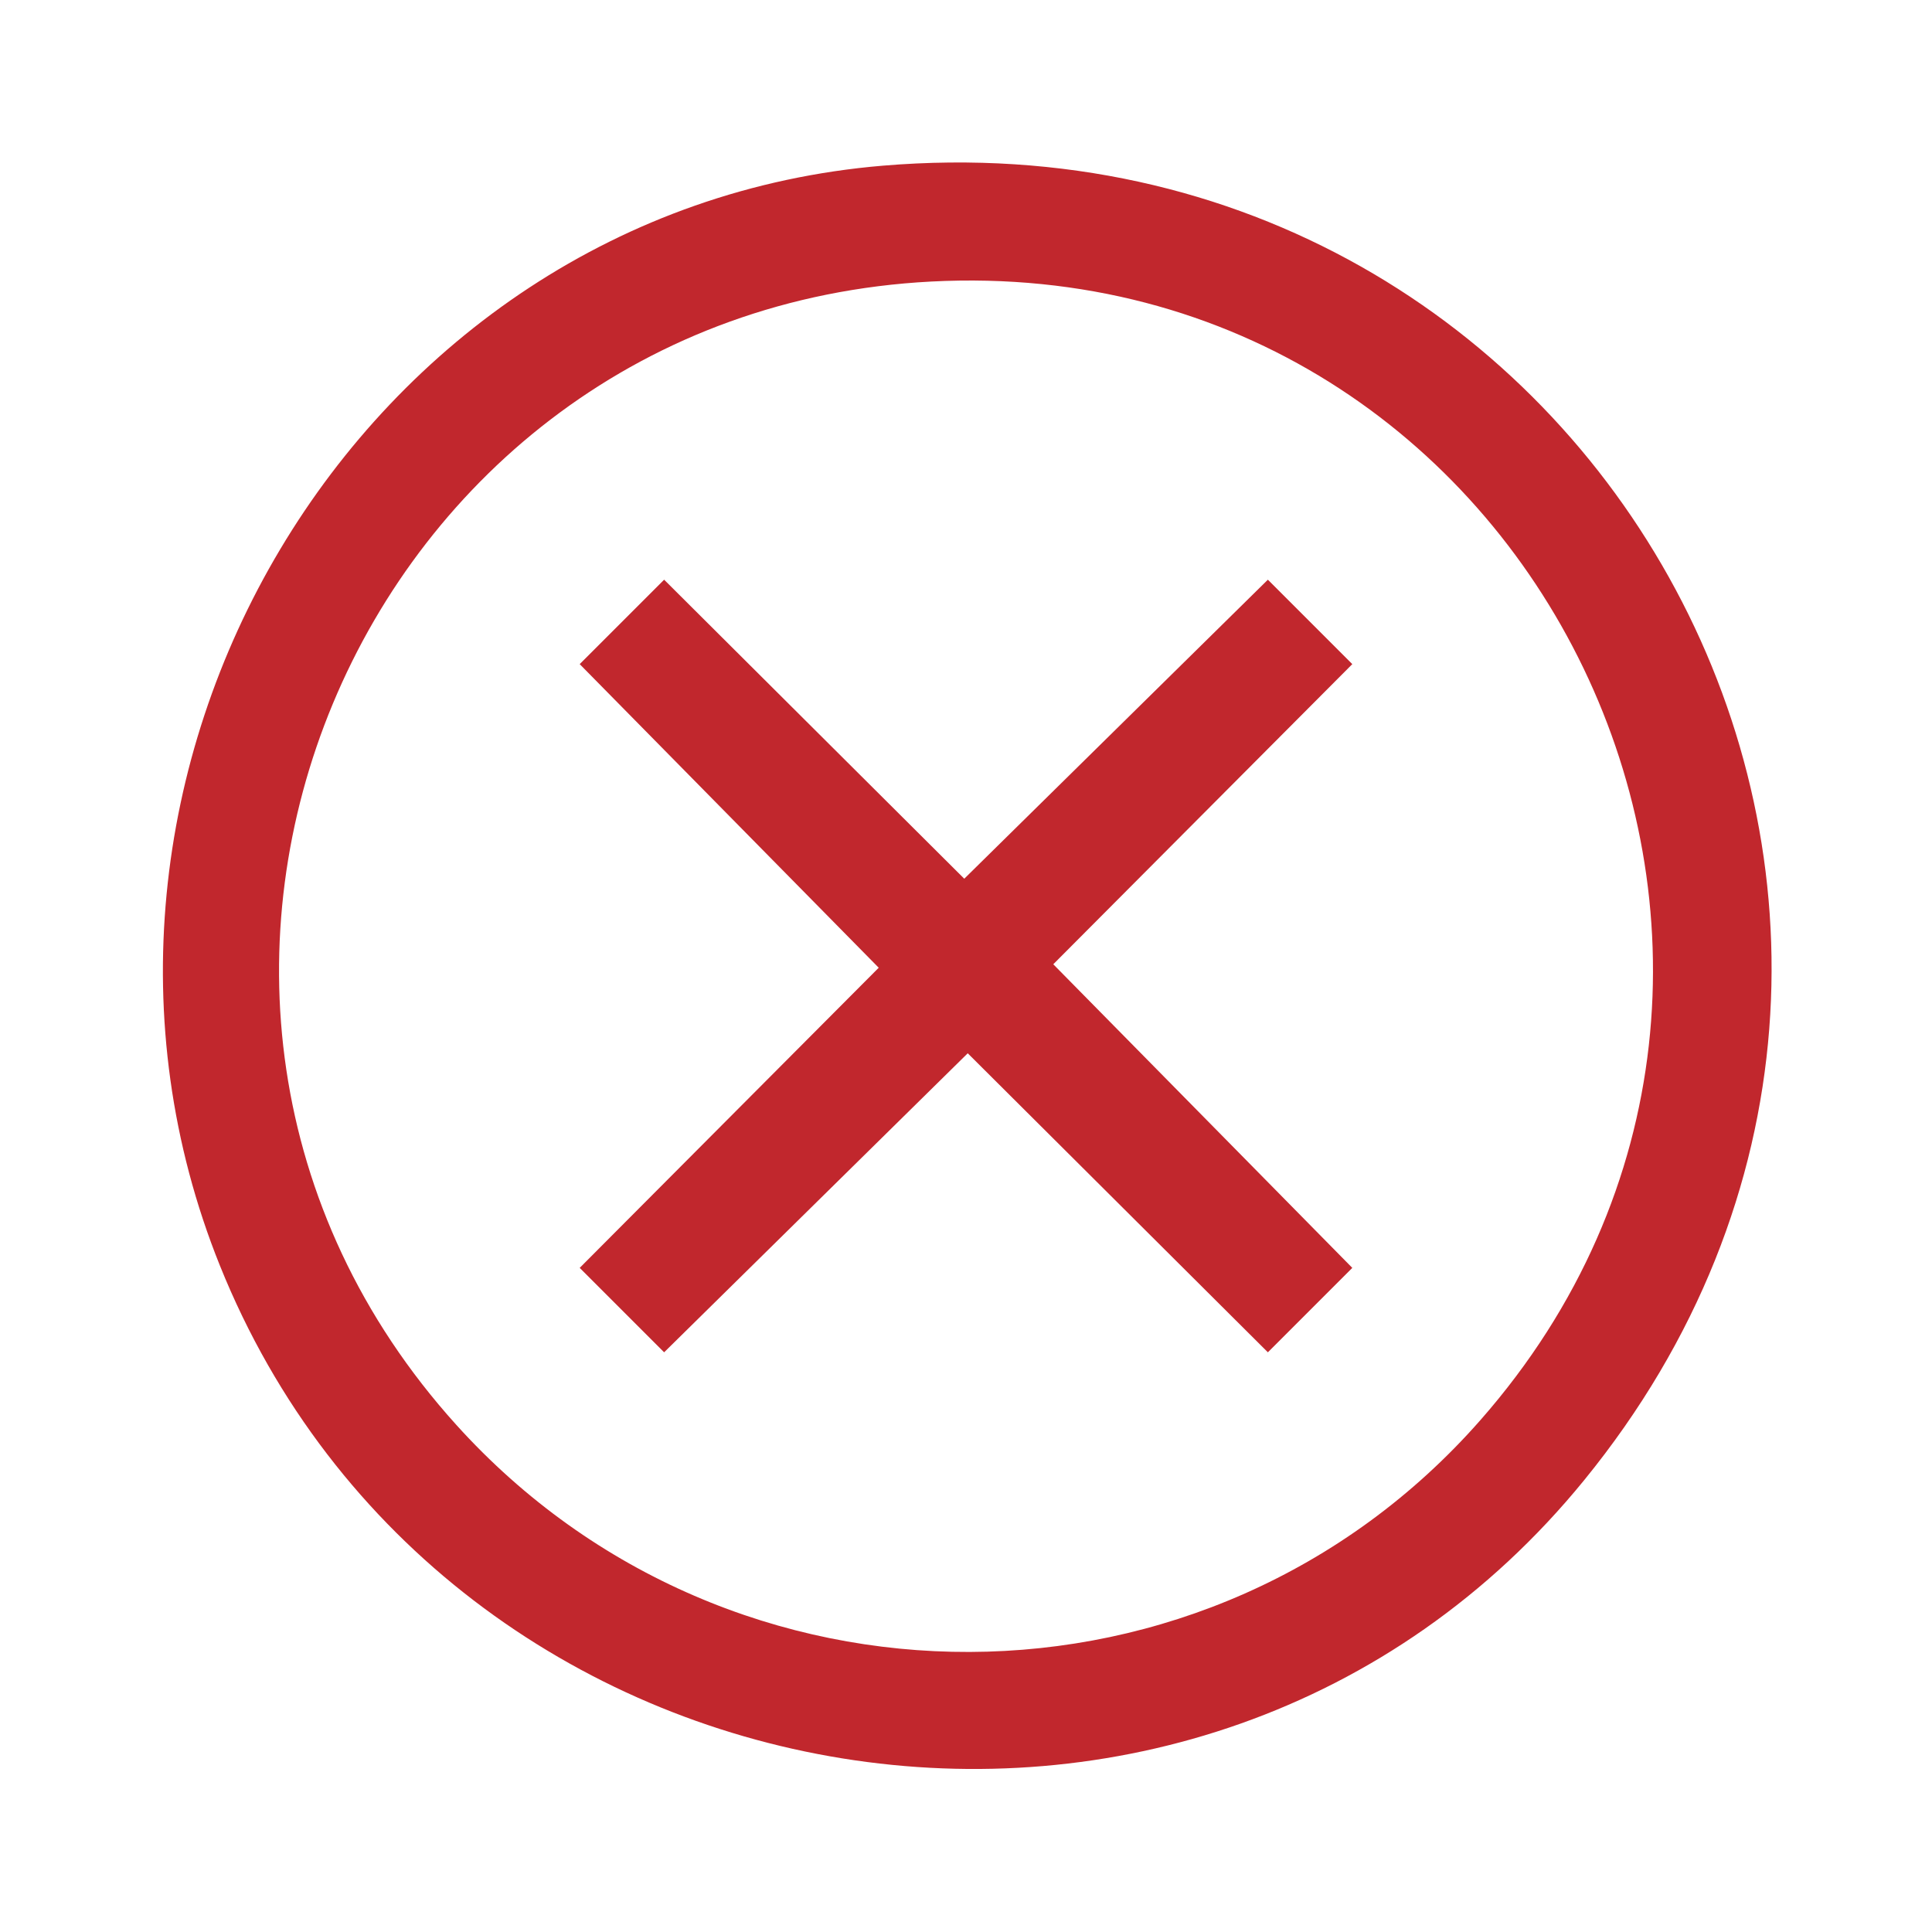
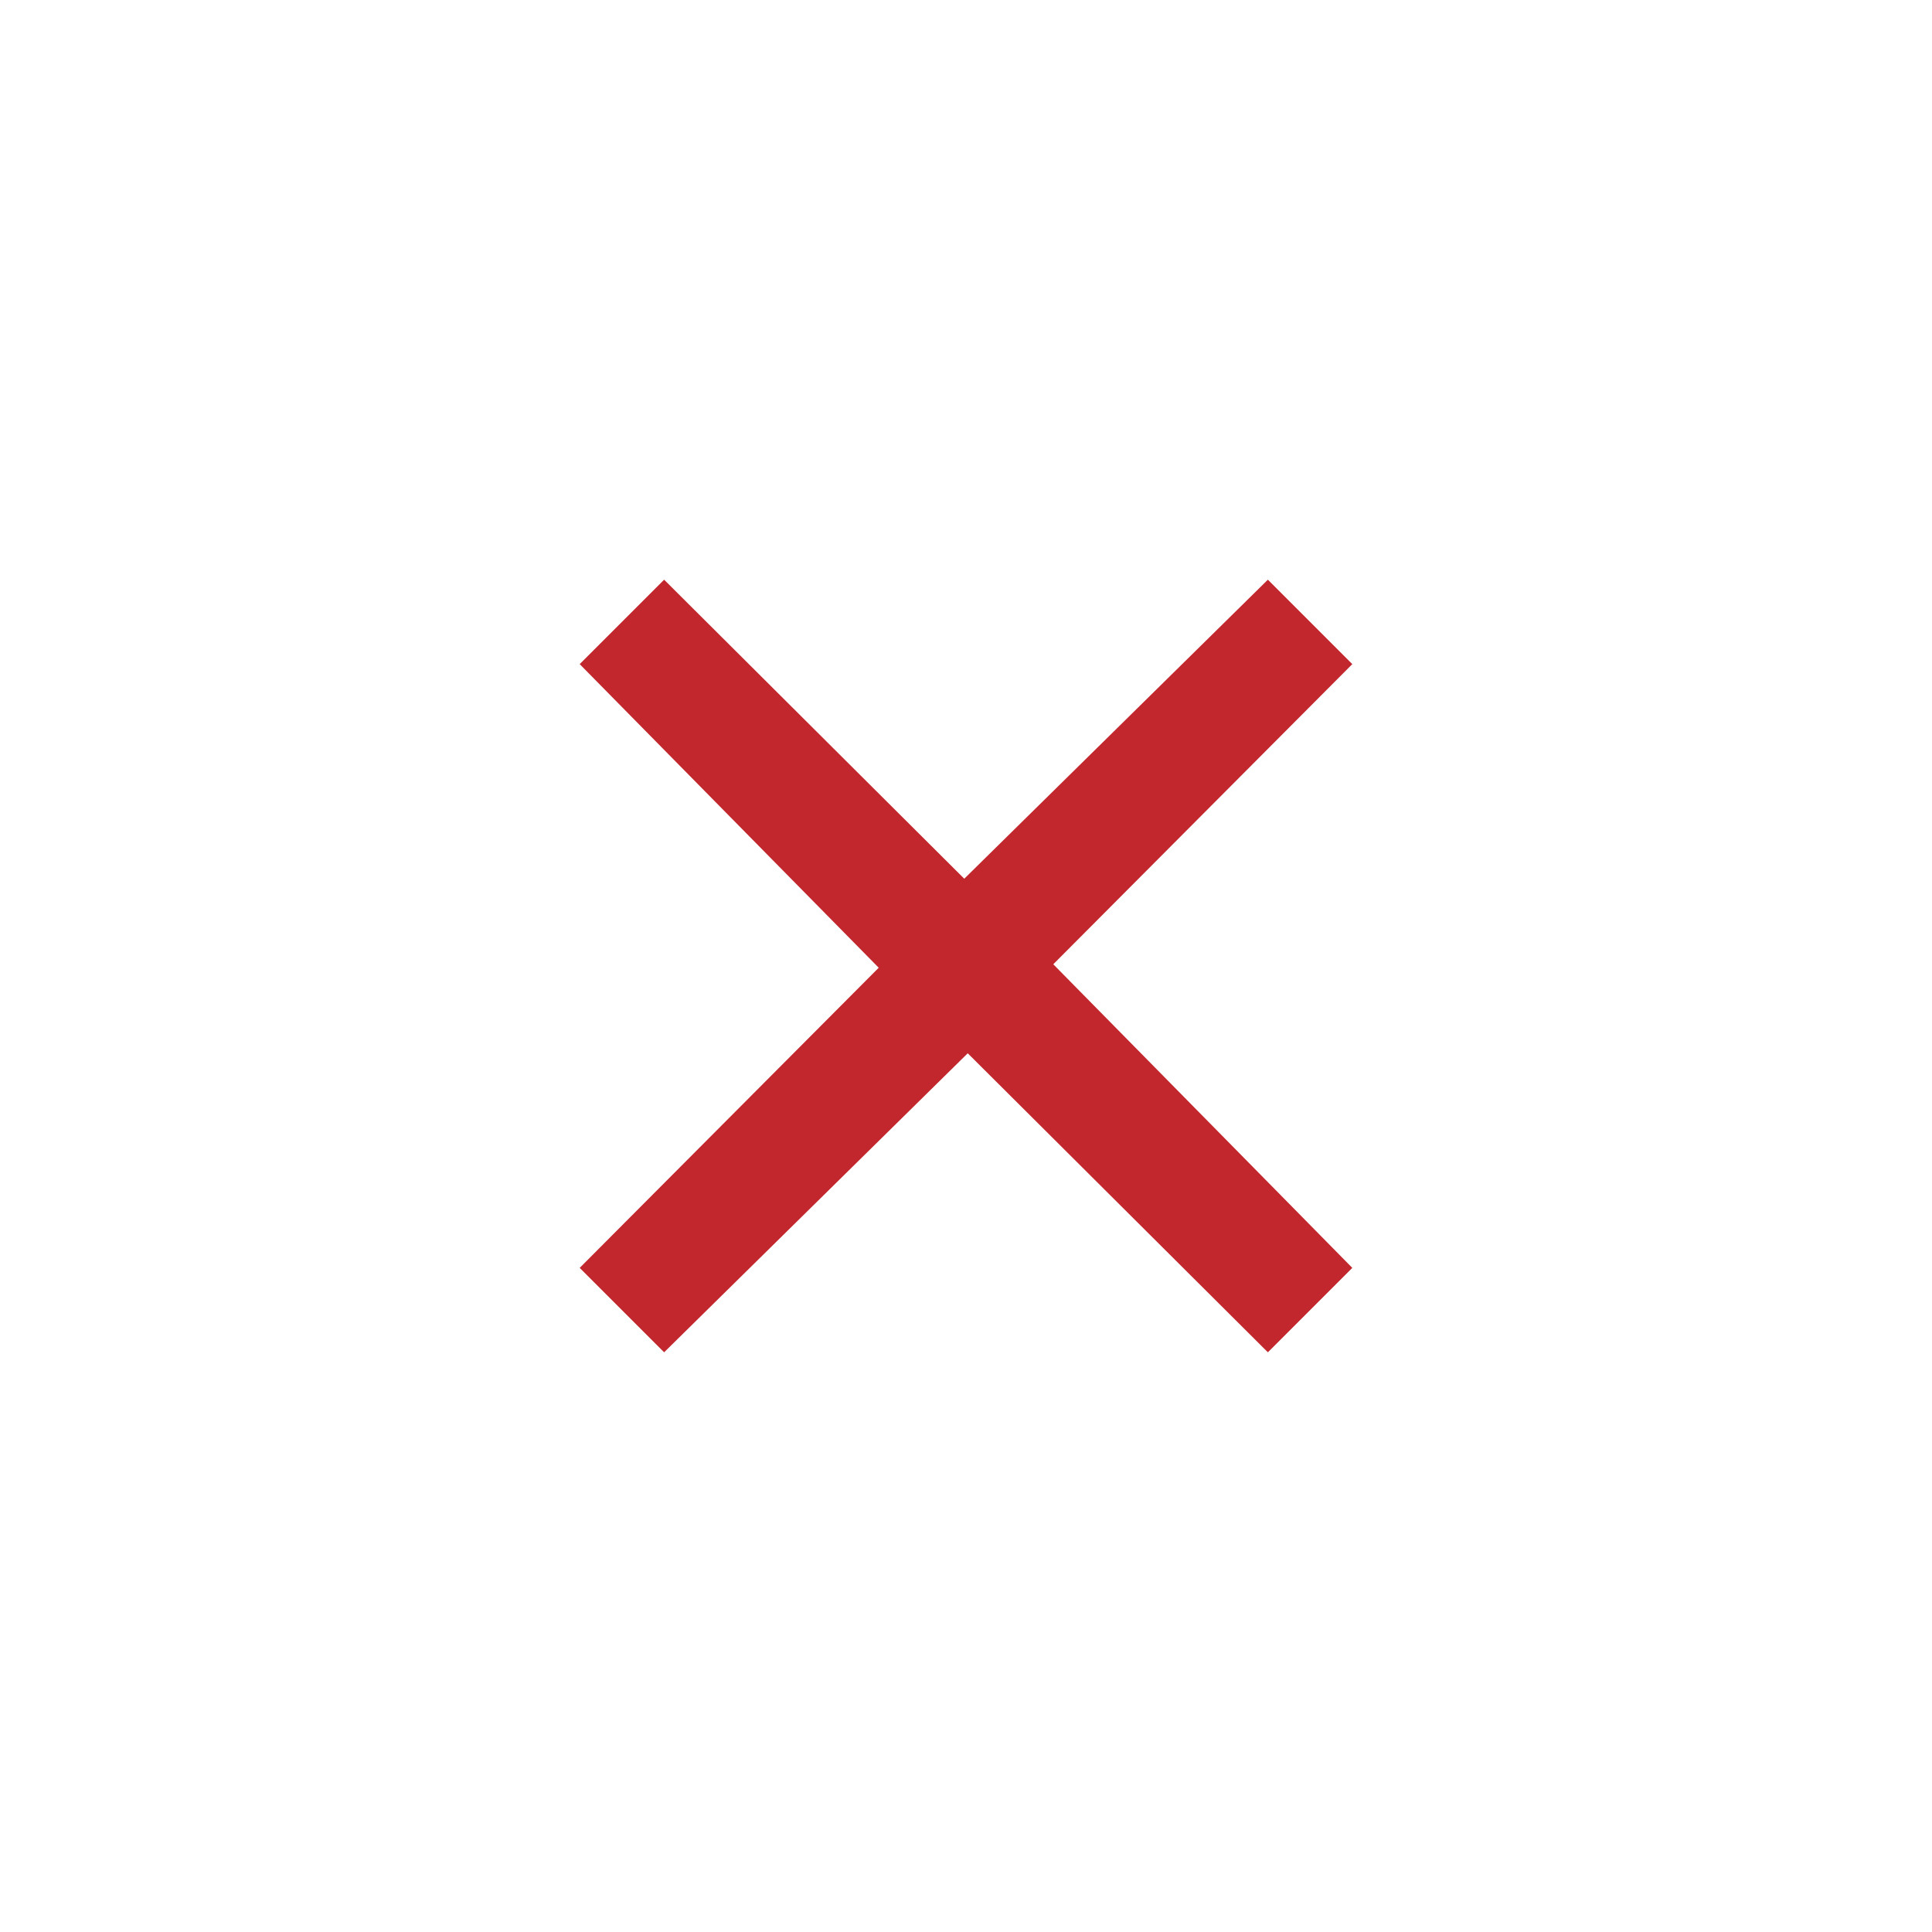
<svg xmlns="http://www.w3.org/2000/svg" id="Layer_1" data-name="Layer 1" width="400" height="400" viewBox="0 0 400 400">
  <defs>
    <style>
      .cls-1 {
        fill: #c1272d;
      }
    </style>
  </defs>
-   <path class="cls-1" d="M182.8,34.3c149.15-12.51,240.08,155.73,145.17,272.17-79.38,97.39-236.03,71-282.46-44.49C4.93,161.06,73.66,43.45,182.8,34.3ZM192.79,58.29c-119.07,6.19-178.48,147.94-98.31,236.72,56.81,62.91,155.99,62.78,212.03-1,82.86-94.31,11.92-242.26-113.72-235.72Z" />
  <polygon class="cls-1" points="137.5 120.02 199.64 181.93 262.5 120.02 279.98 137.5 218.07 199.64 279.98 262.5 262.5 279.98 200.36 218.07 137.5 279.98 120.02 262.5 181.93 200.36 120.02 137.5 137.5 120.02" />
</svg>